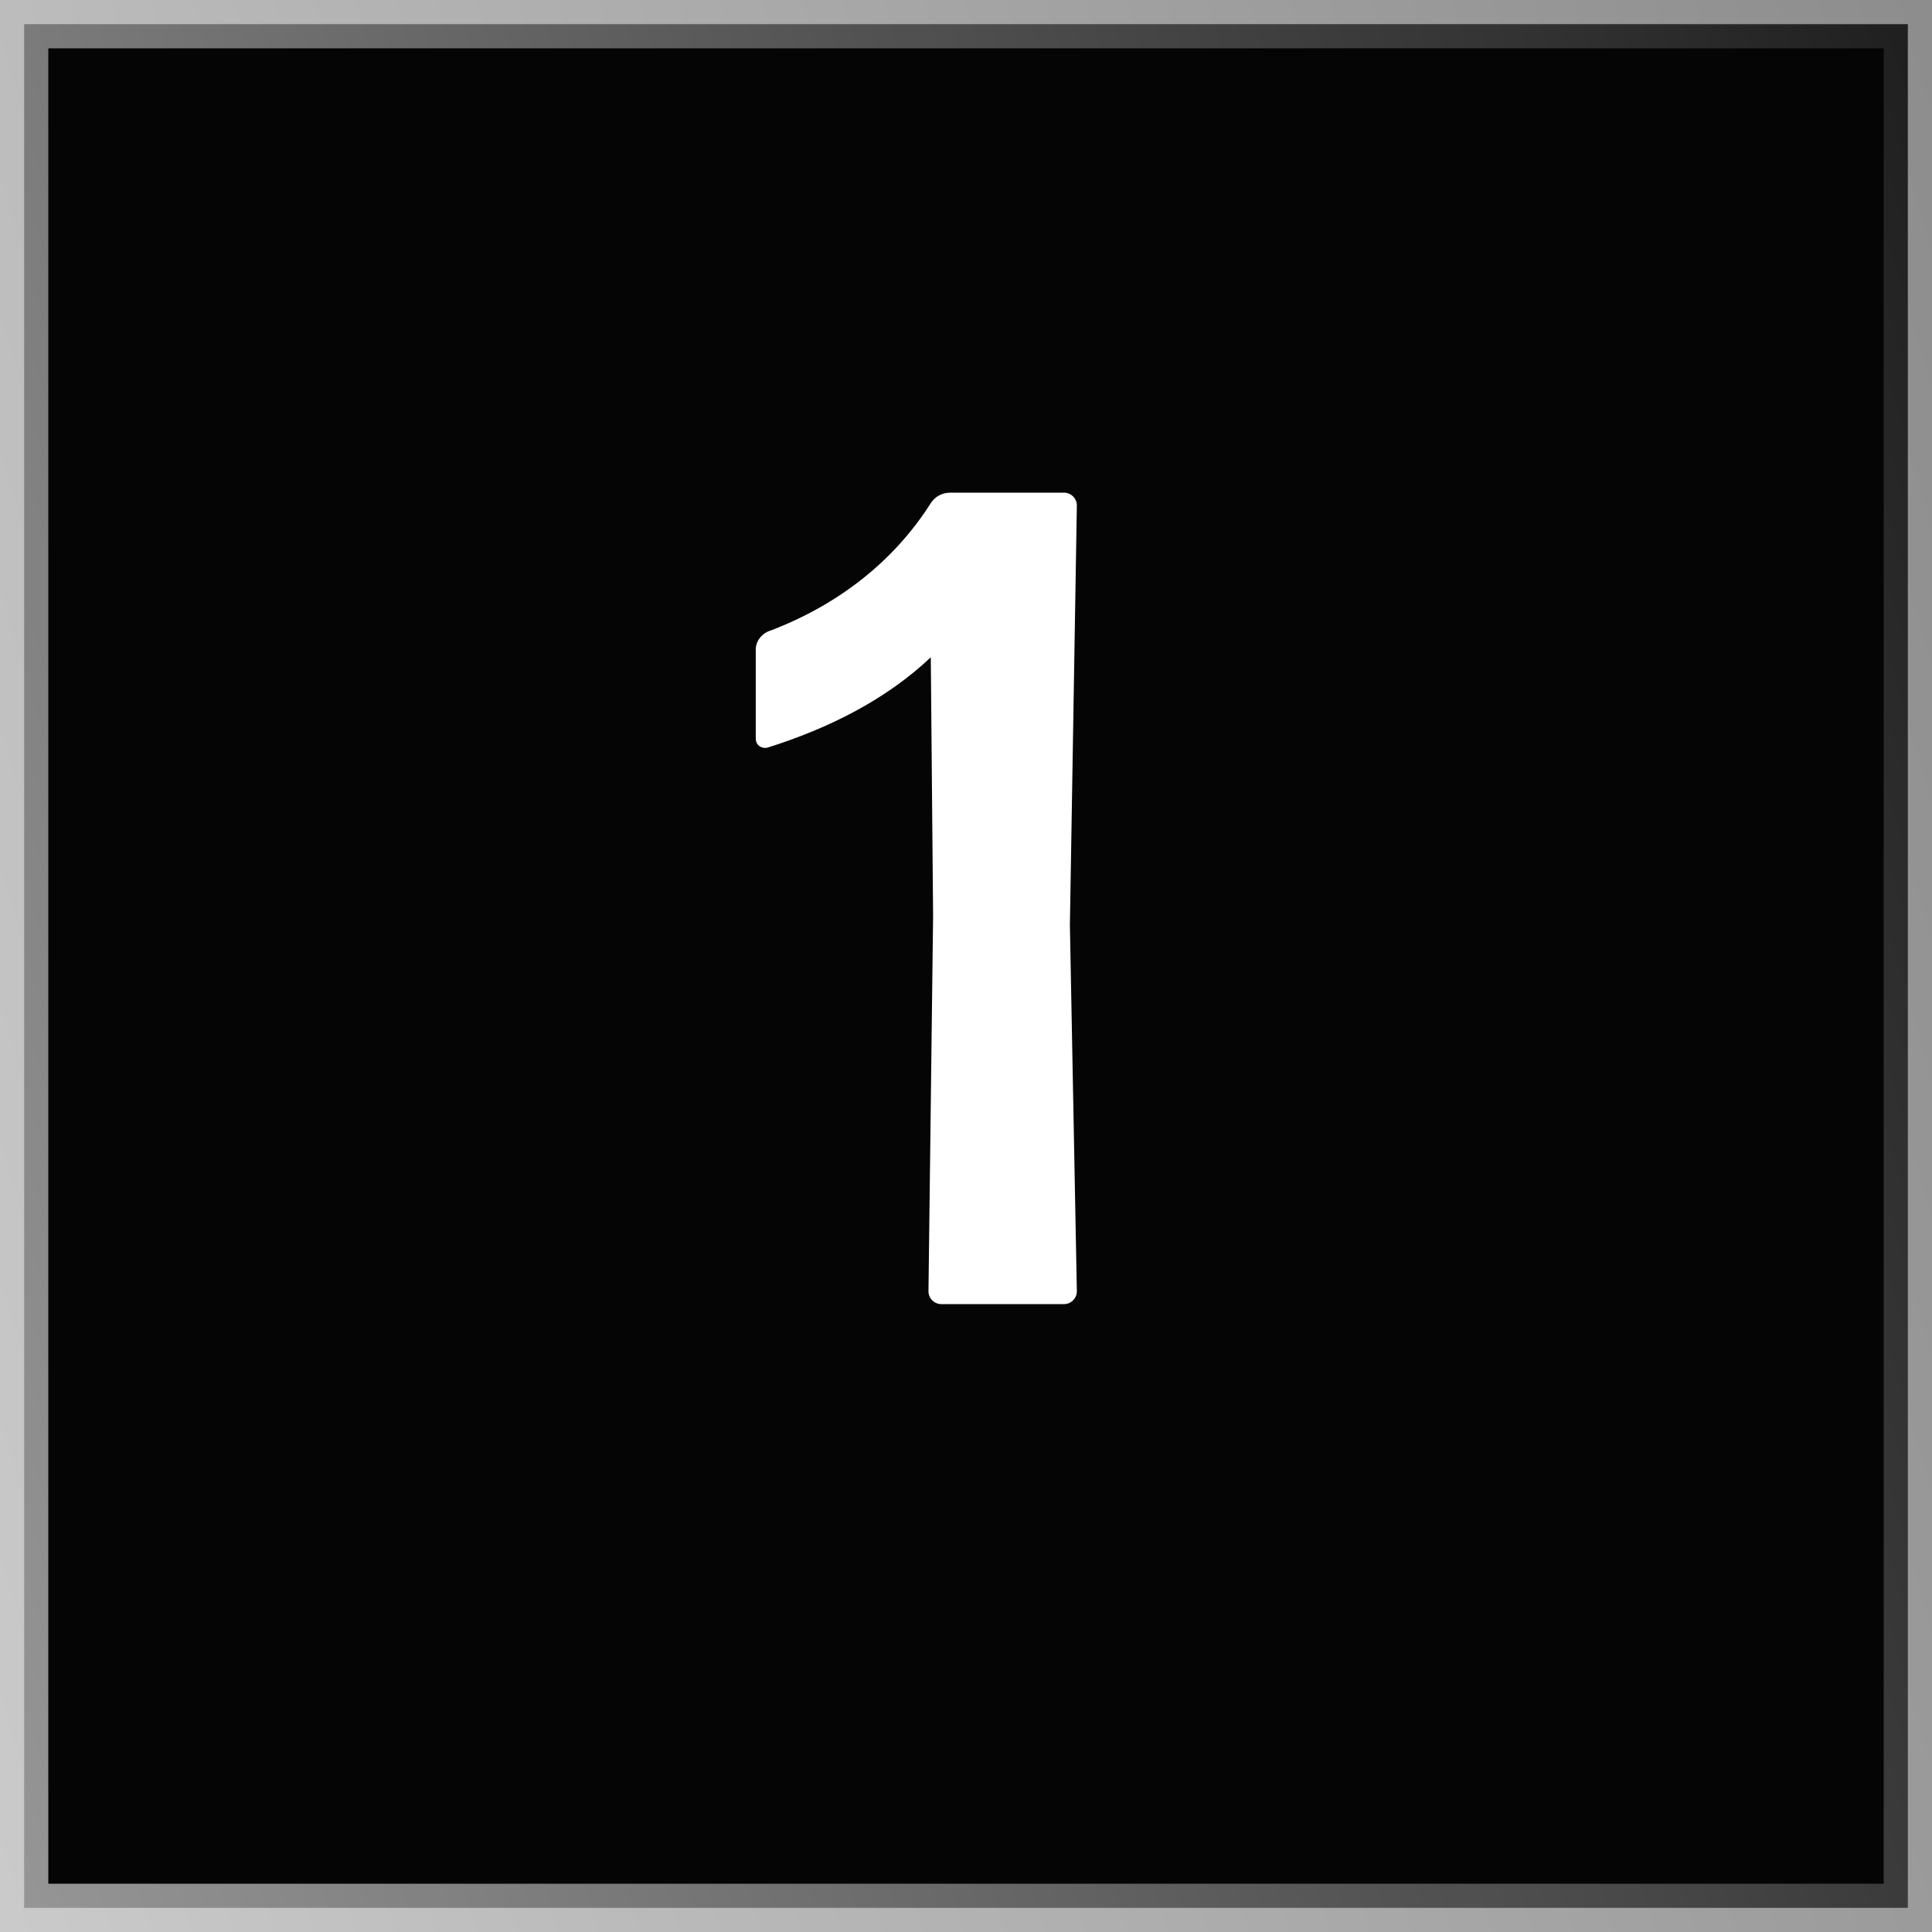
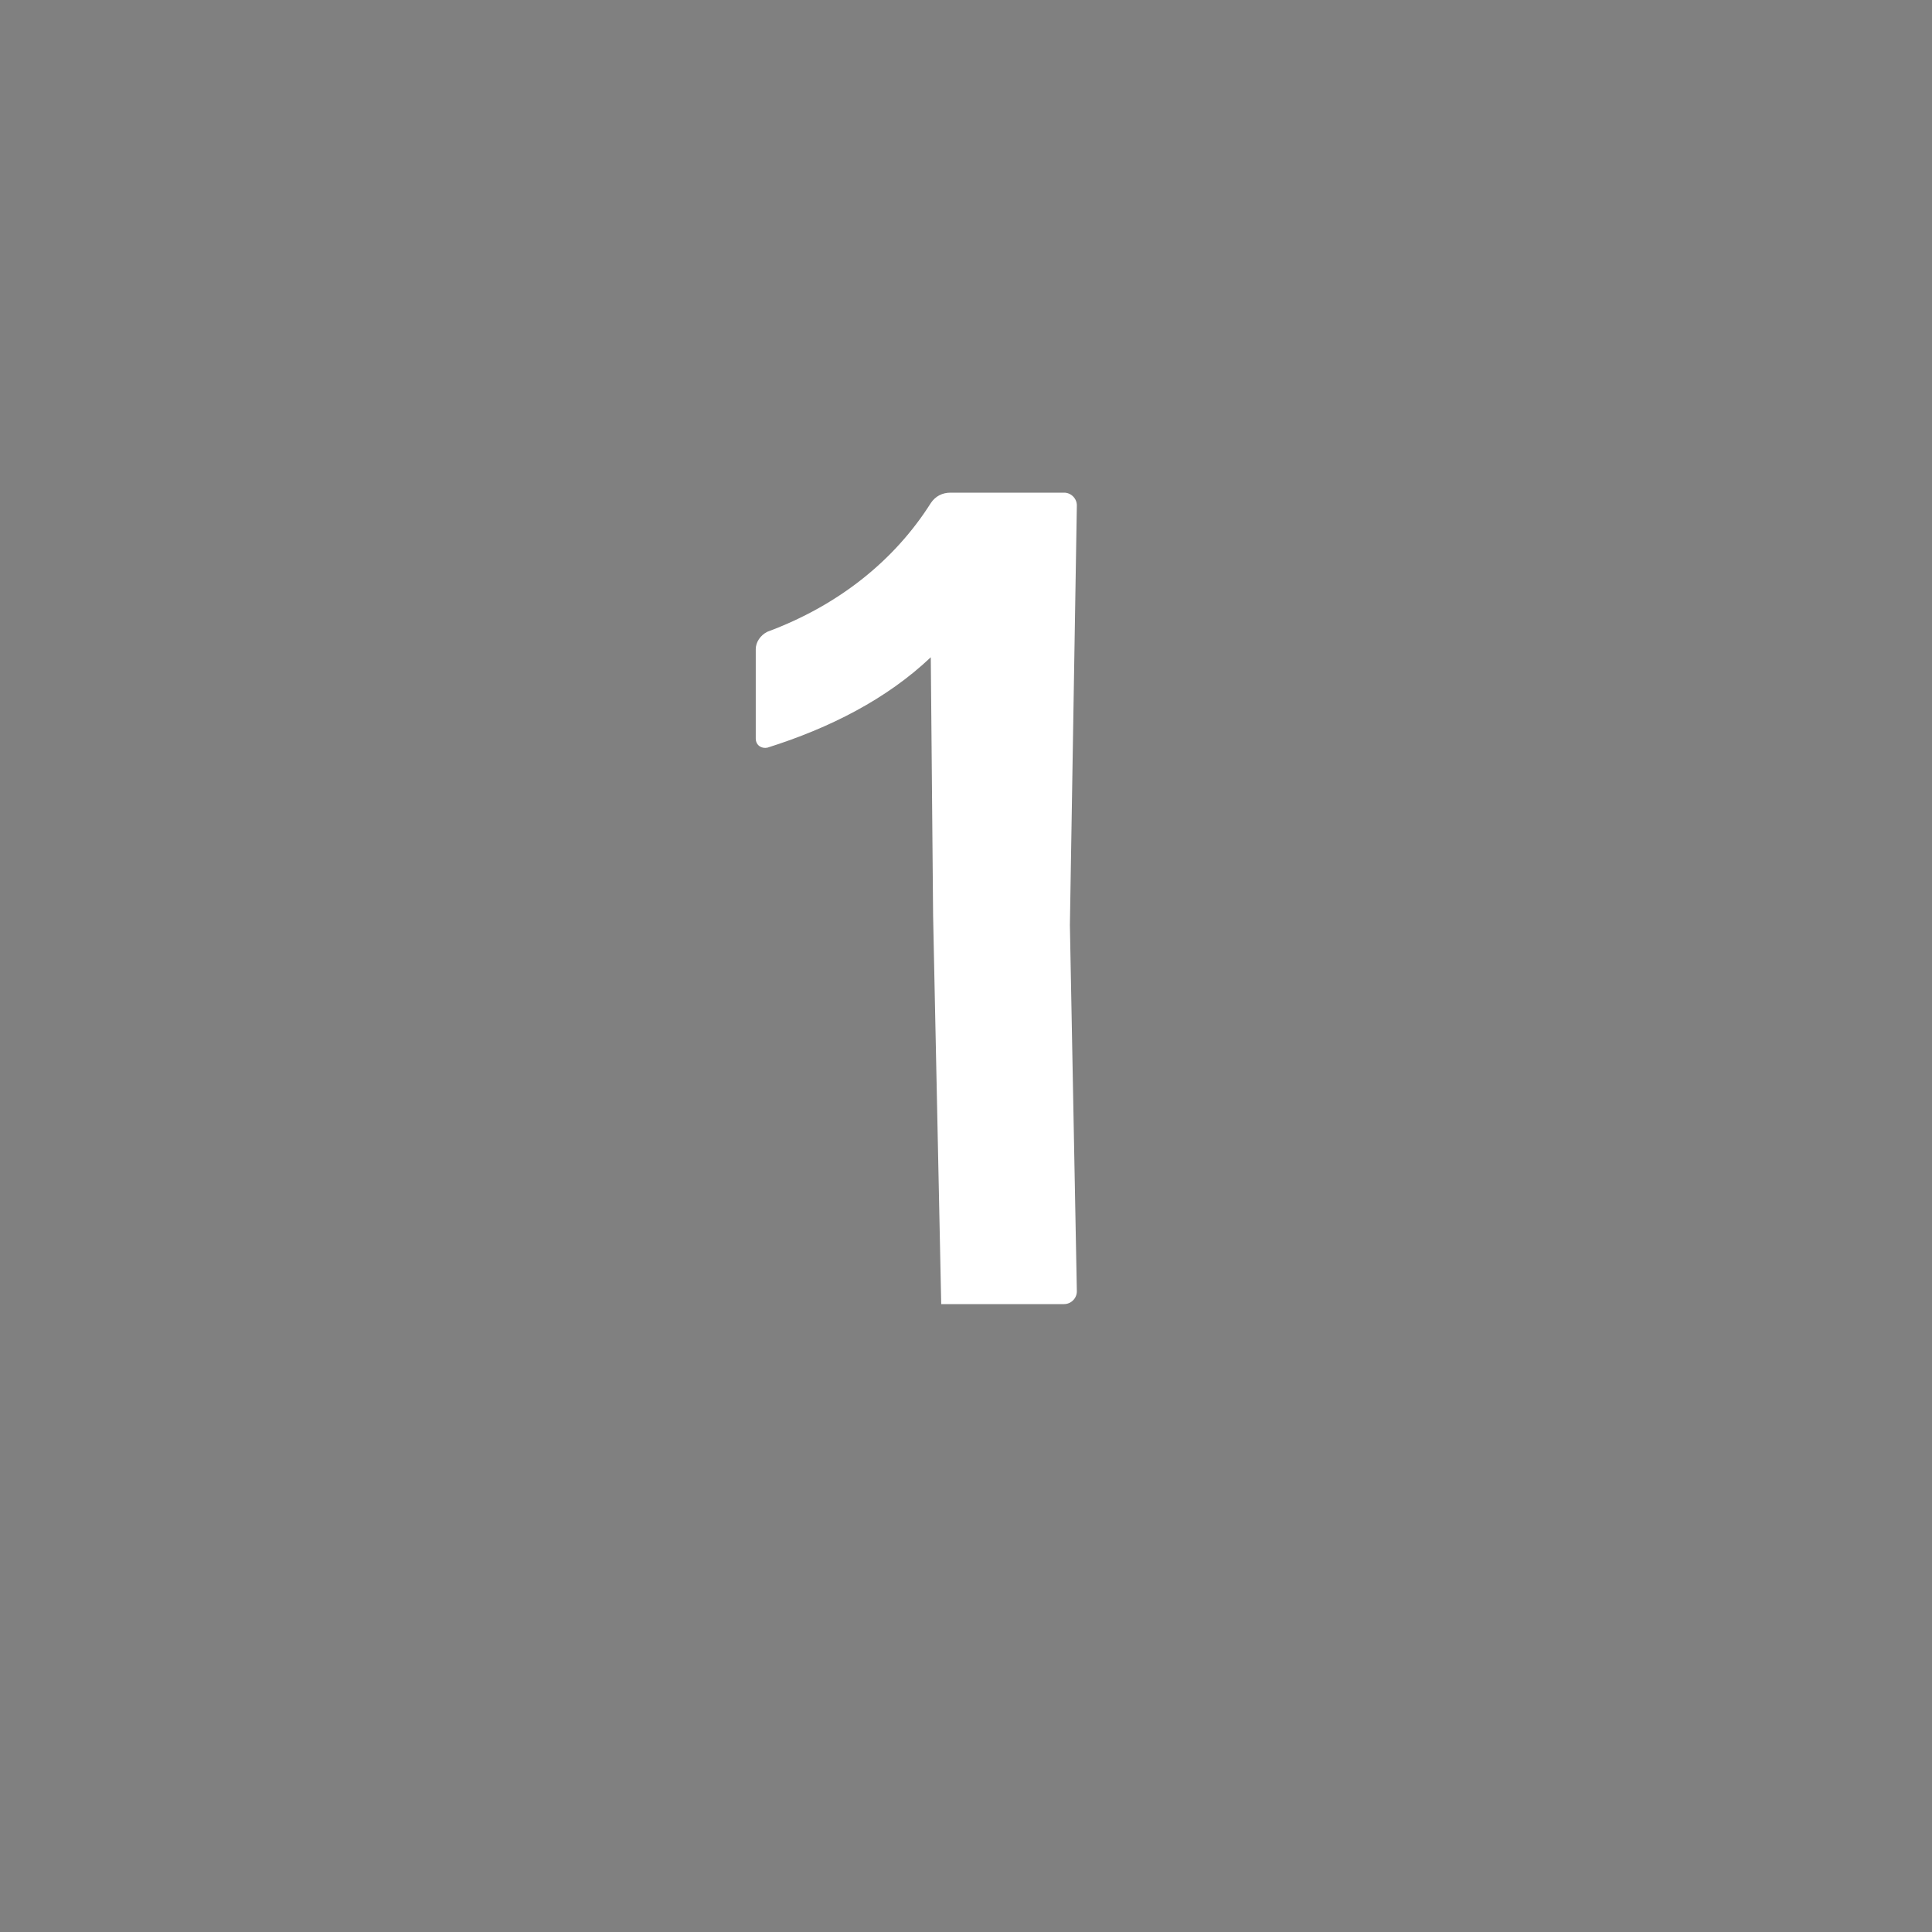
<svg xmlns="http://www.w3.org/2000/svg" width="40" height="40" viewBox="0 0 40 40" fill="none">
  <rect x="0" y="0" width="40" height="40" fill="#808080" stroke="none" />
-   <rect x="39.5" y="39.5" width="39" height="39" transform="rotate(-180 39.5 39.5)" fill="#050505" stroke="url(#paint0_linear_1_201)" />
-   <path d="M22.031 27H19.487C19.343 27 19.223 26.88 19.223 26.736L19.319 18.96L19.271 13.608C18.359 14.472 17.183 15.072 15.887 15.48C15.767 15.504 15.647 15.432 15.647 15.288V13.44C15.647 13.296 15.743 13.152 15.887 13.08C17.375 12.528 18.527 11.592 19.271 10.416C19.367 10.272 19.511 10.2 19.679 10.2H22.031C22.175 10.2 22.295 10.32 22.295 10.464L22.151 19.152L22.295 26.736C22.295 26.88 22.175 27 22.031 27Z" fill="white" />
+   <path d="M22.031 27H19.487L19.319 18.96L19.271 13.608C18.359 14.472 17.183 15.072 15.887 15.48C15.767 15.504 15.647 15.432 15.647 15.288V13.44C15.647 13.296 15.743 13.152 15.887 13.08C17.375 12.528 18.527 11.592 19.271 10.416C19.367 10.272 19.511 10.2 19.679 10.2H22.031C22.175 10.2 22.295 10.32 22.295 10.464L22.151 19.152L22.295 26.736C22.295 26.88 22.175 27 22.031 27Z" fill="white" />
  <defs>
    <linearGradient id="paint0_linear_1_201" x1="71" y1="6" x2="11.757" y2="23.435" gradientUnits="userSpaceOnUse">
      <stop stop-color="white" stop-opacity="0.6" />
      <stop offset="1" stop-color="white" stop-opacity="0" />
    </linearGradient>
  </defs>
</svg>